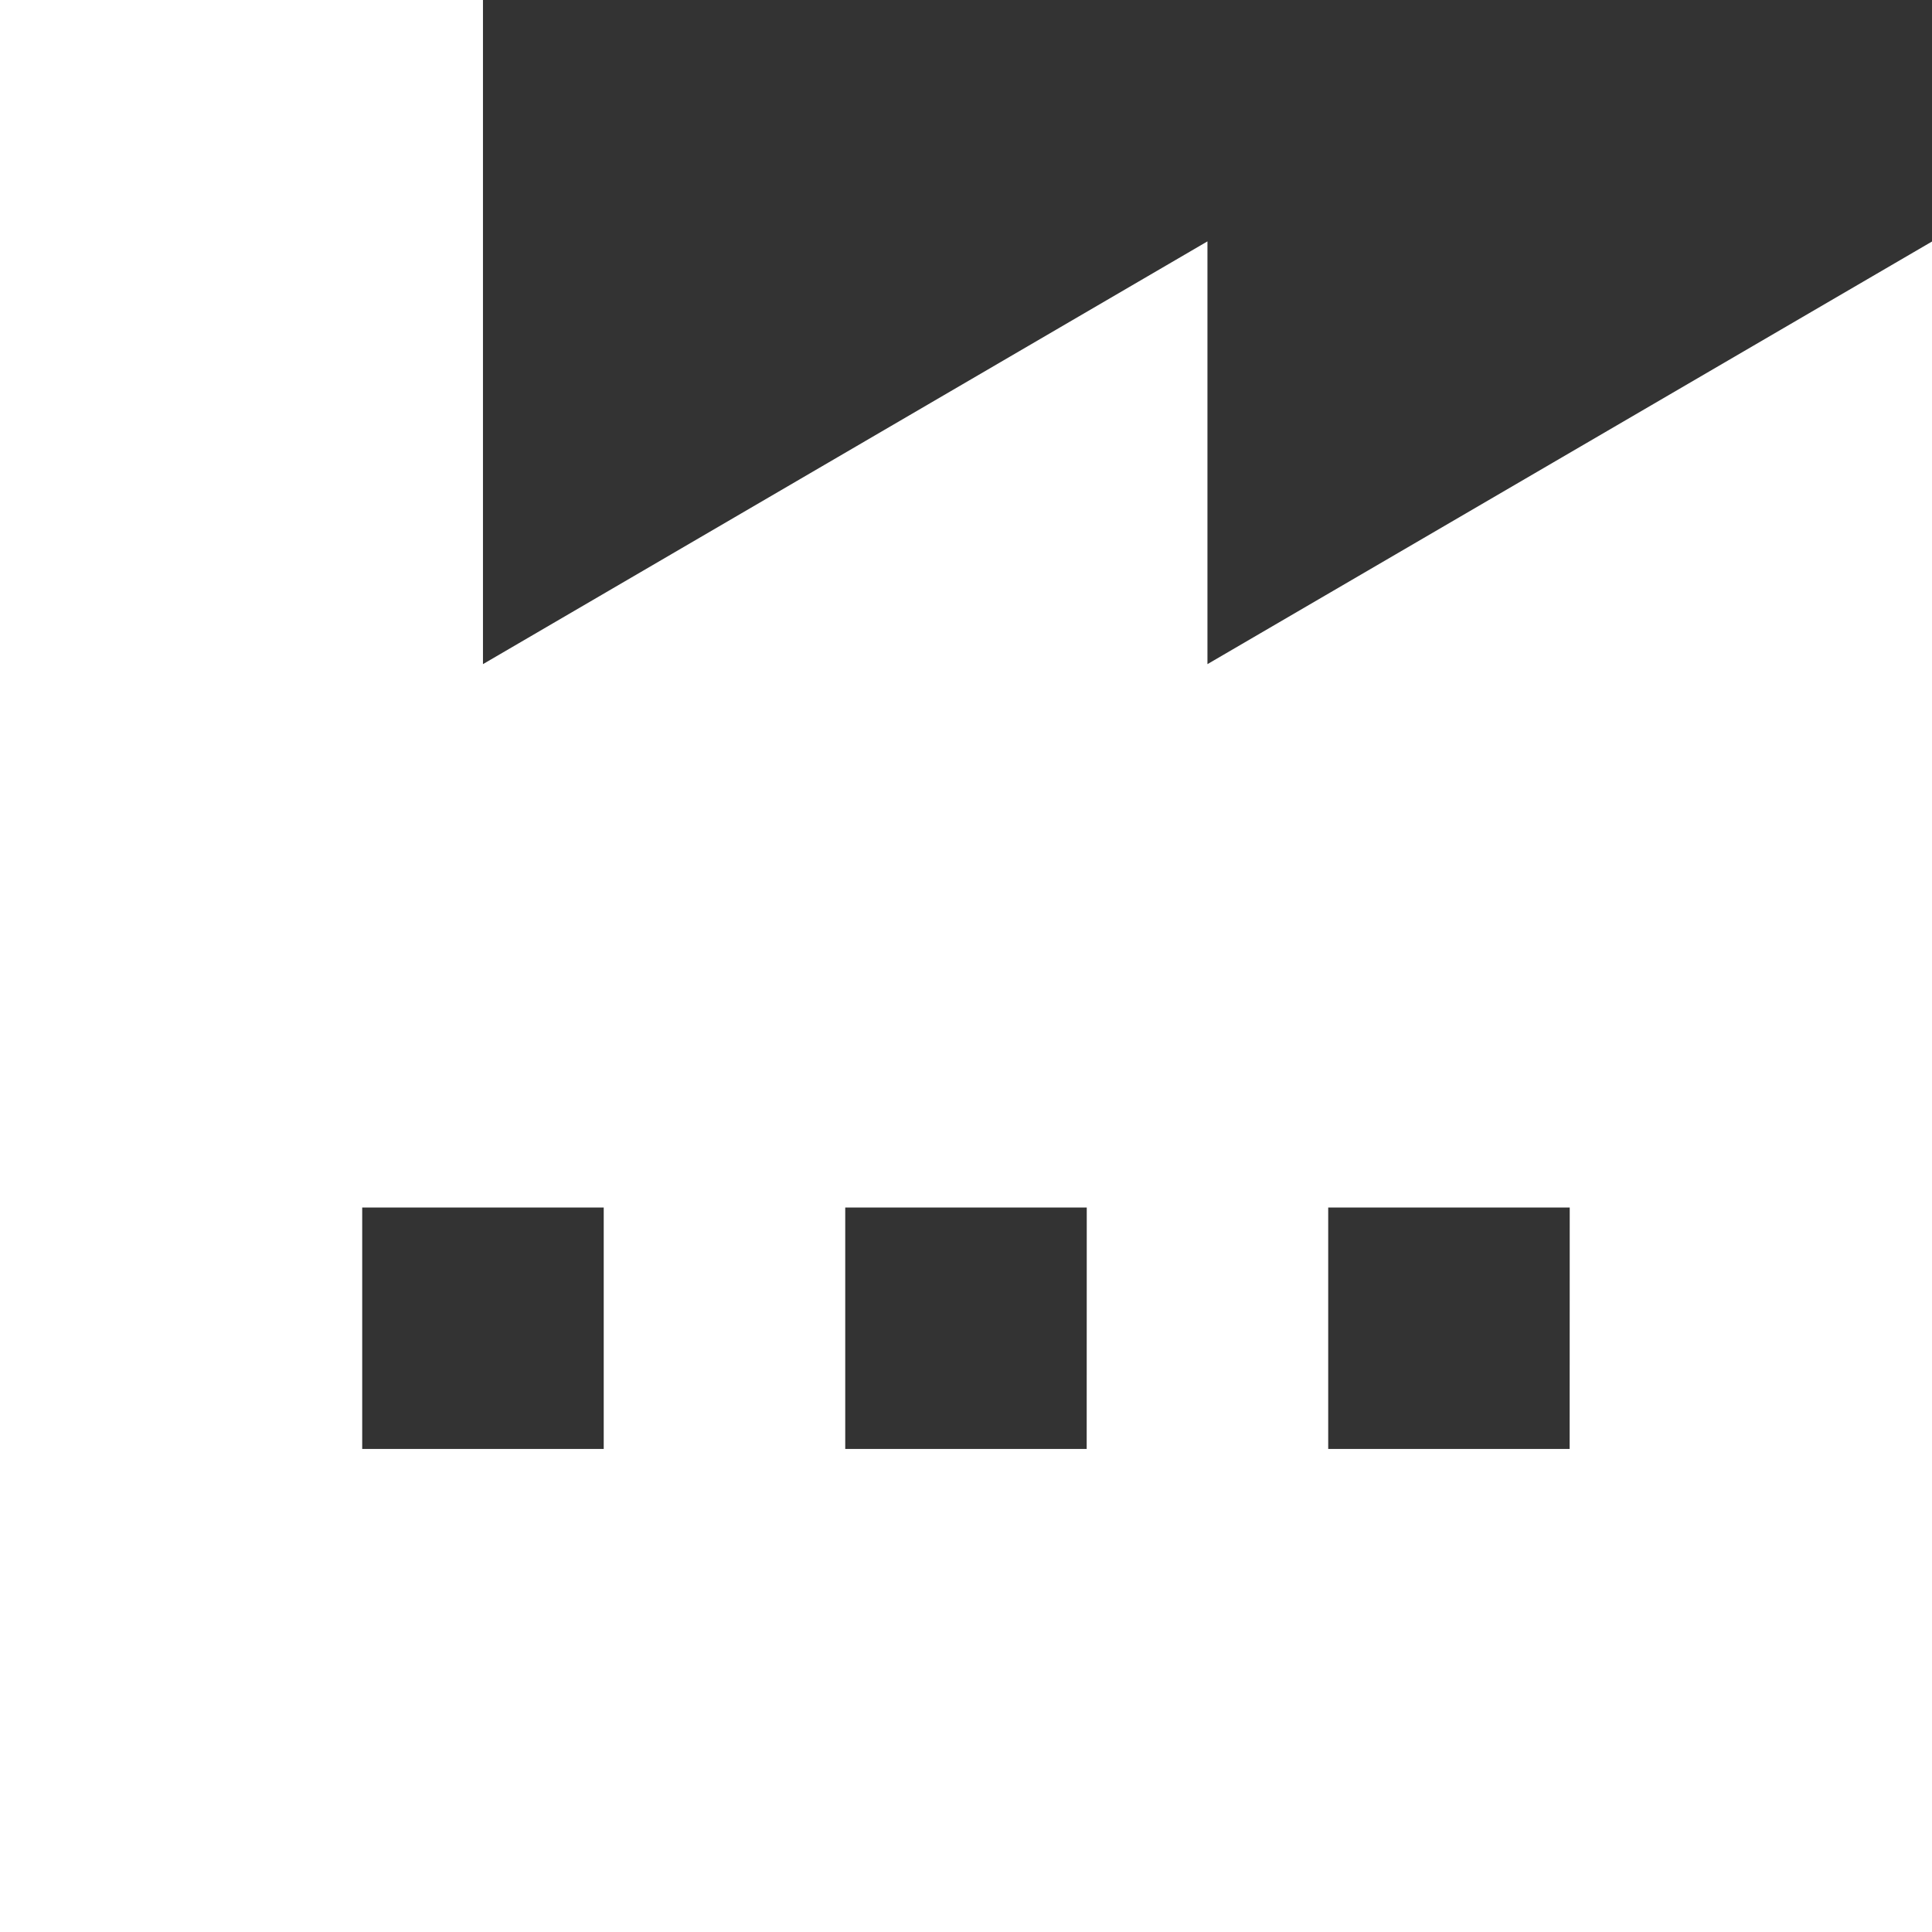
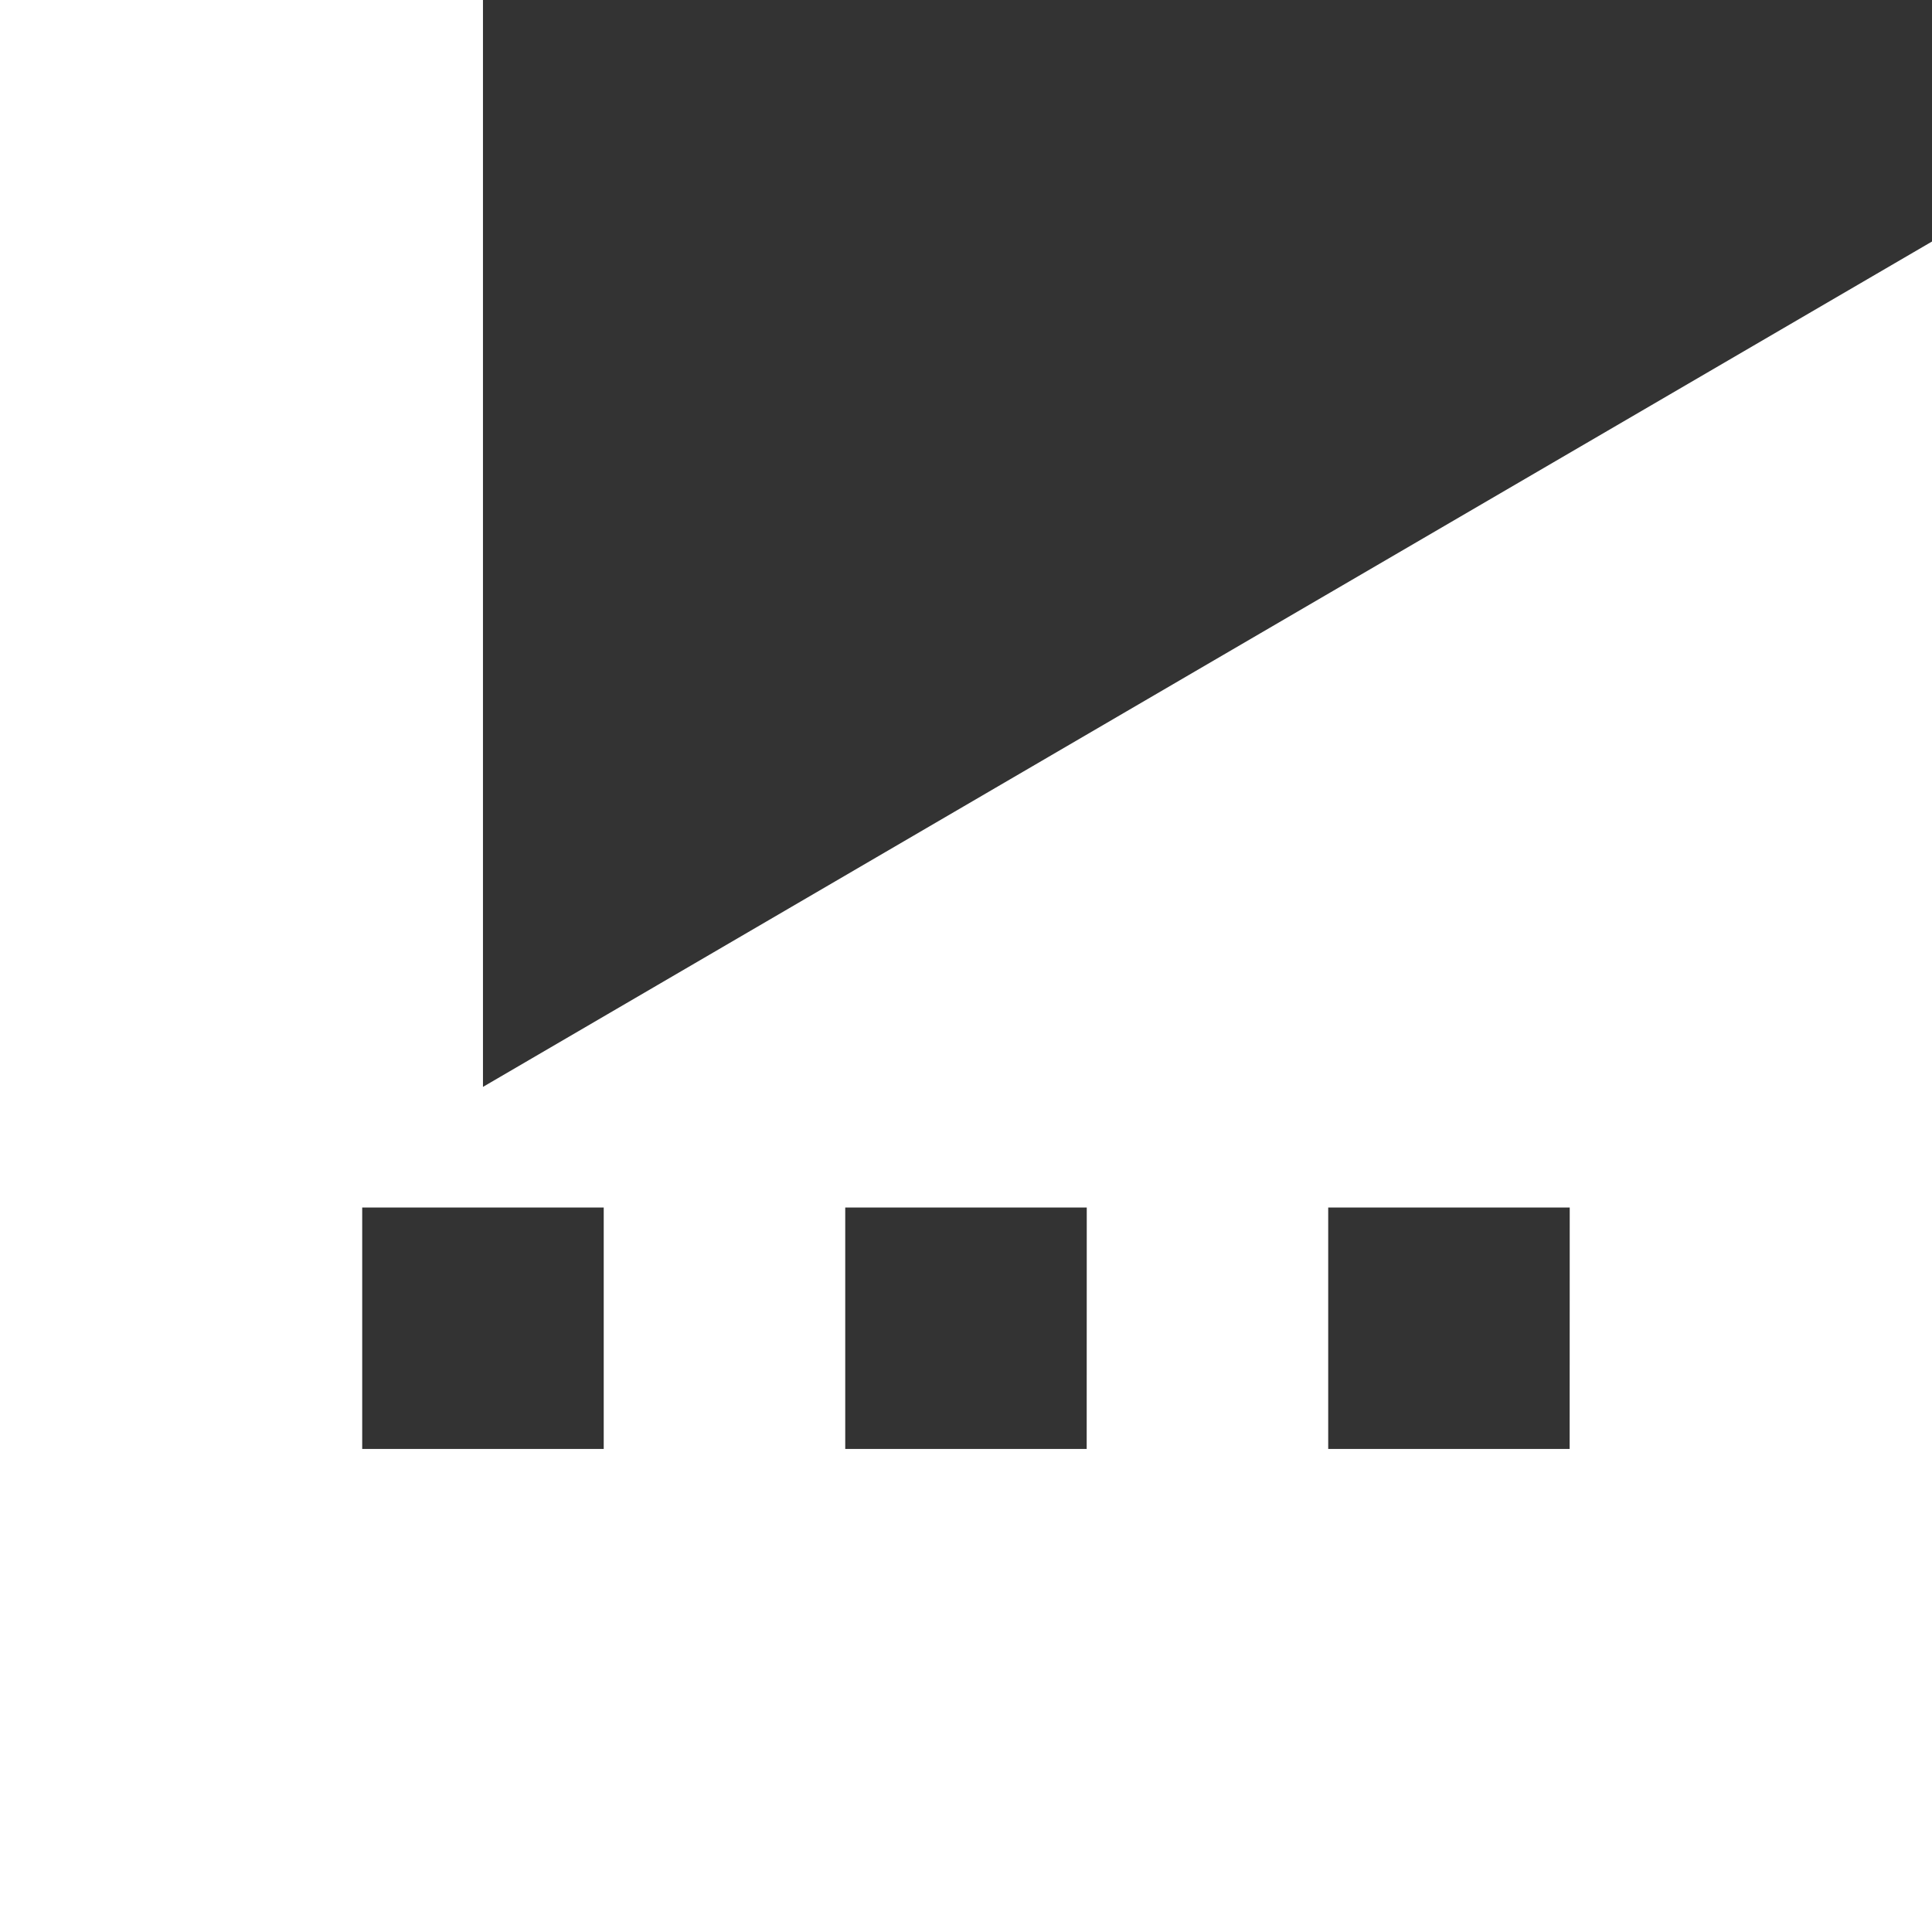
<svg xmlns="http://www.w3.org/2000/svg" width="28.334" height="28.334" viewBox="0 0 28.334 28.334">
  <rect x="0" y="0" width="28.334" height="28.334" fill="#333333" stroke="none" />
-   <path id="aws-industry-4" d="M181.042,103.07v-6.2l-10.625,6.2V93.33h-7.083v28.334h28.334V96.872Zm-8.854,11.51h-3.542v-3.541h3.542Zm7.083,0H175.73v-3.541h3.542Zm7.083,0h-3.541v-3.541h3.542Z" transform="translate(-163.334 -93.33)" fill="#fff" />
+   <path id="aws-industry-4" d="M181.042,103.07l-10.625,6.2V93.33h-7.083v28.334h28.334V96.872Zm-8.854,11.51h-3.542v-3.541h3.542Zm7.083,0H175.73v-3.541h3.542Zm7.083,0h-3.541v-3.541h3.542Z" transform="translate(-163.334 -93.33)" fill="#fff" />
</svg>